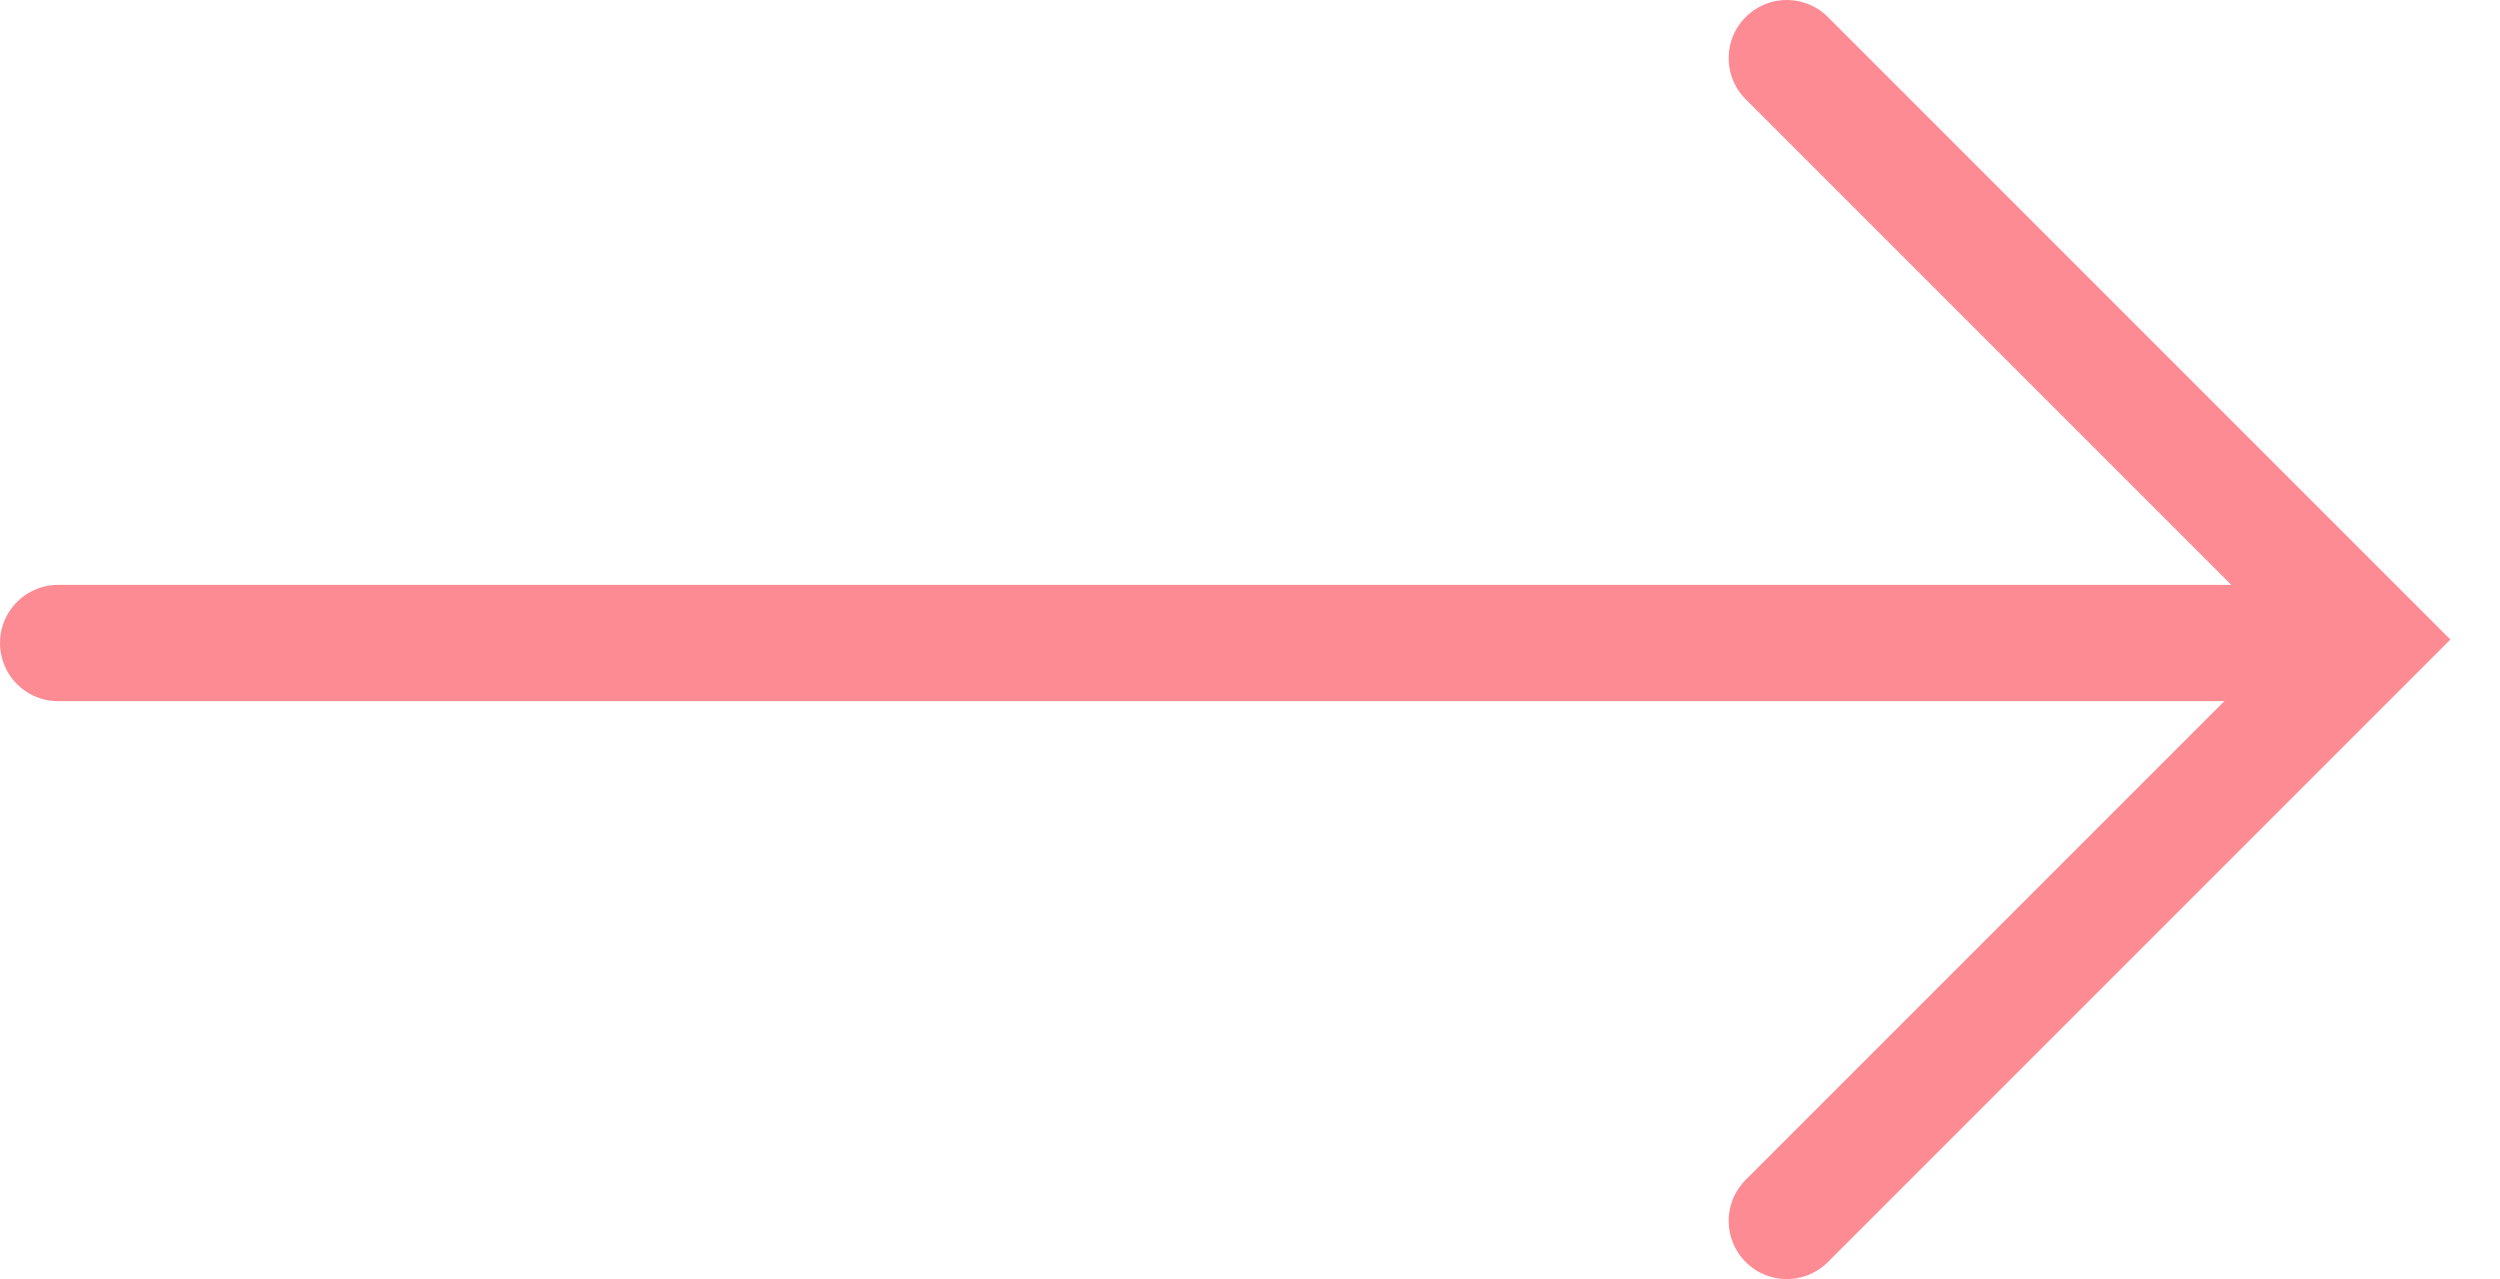
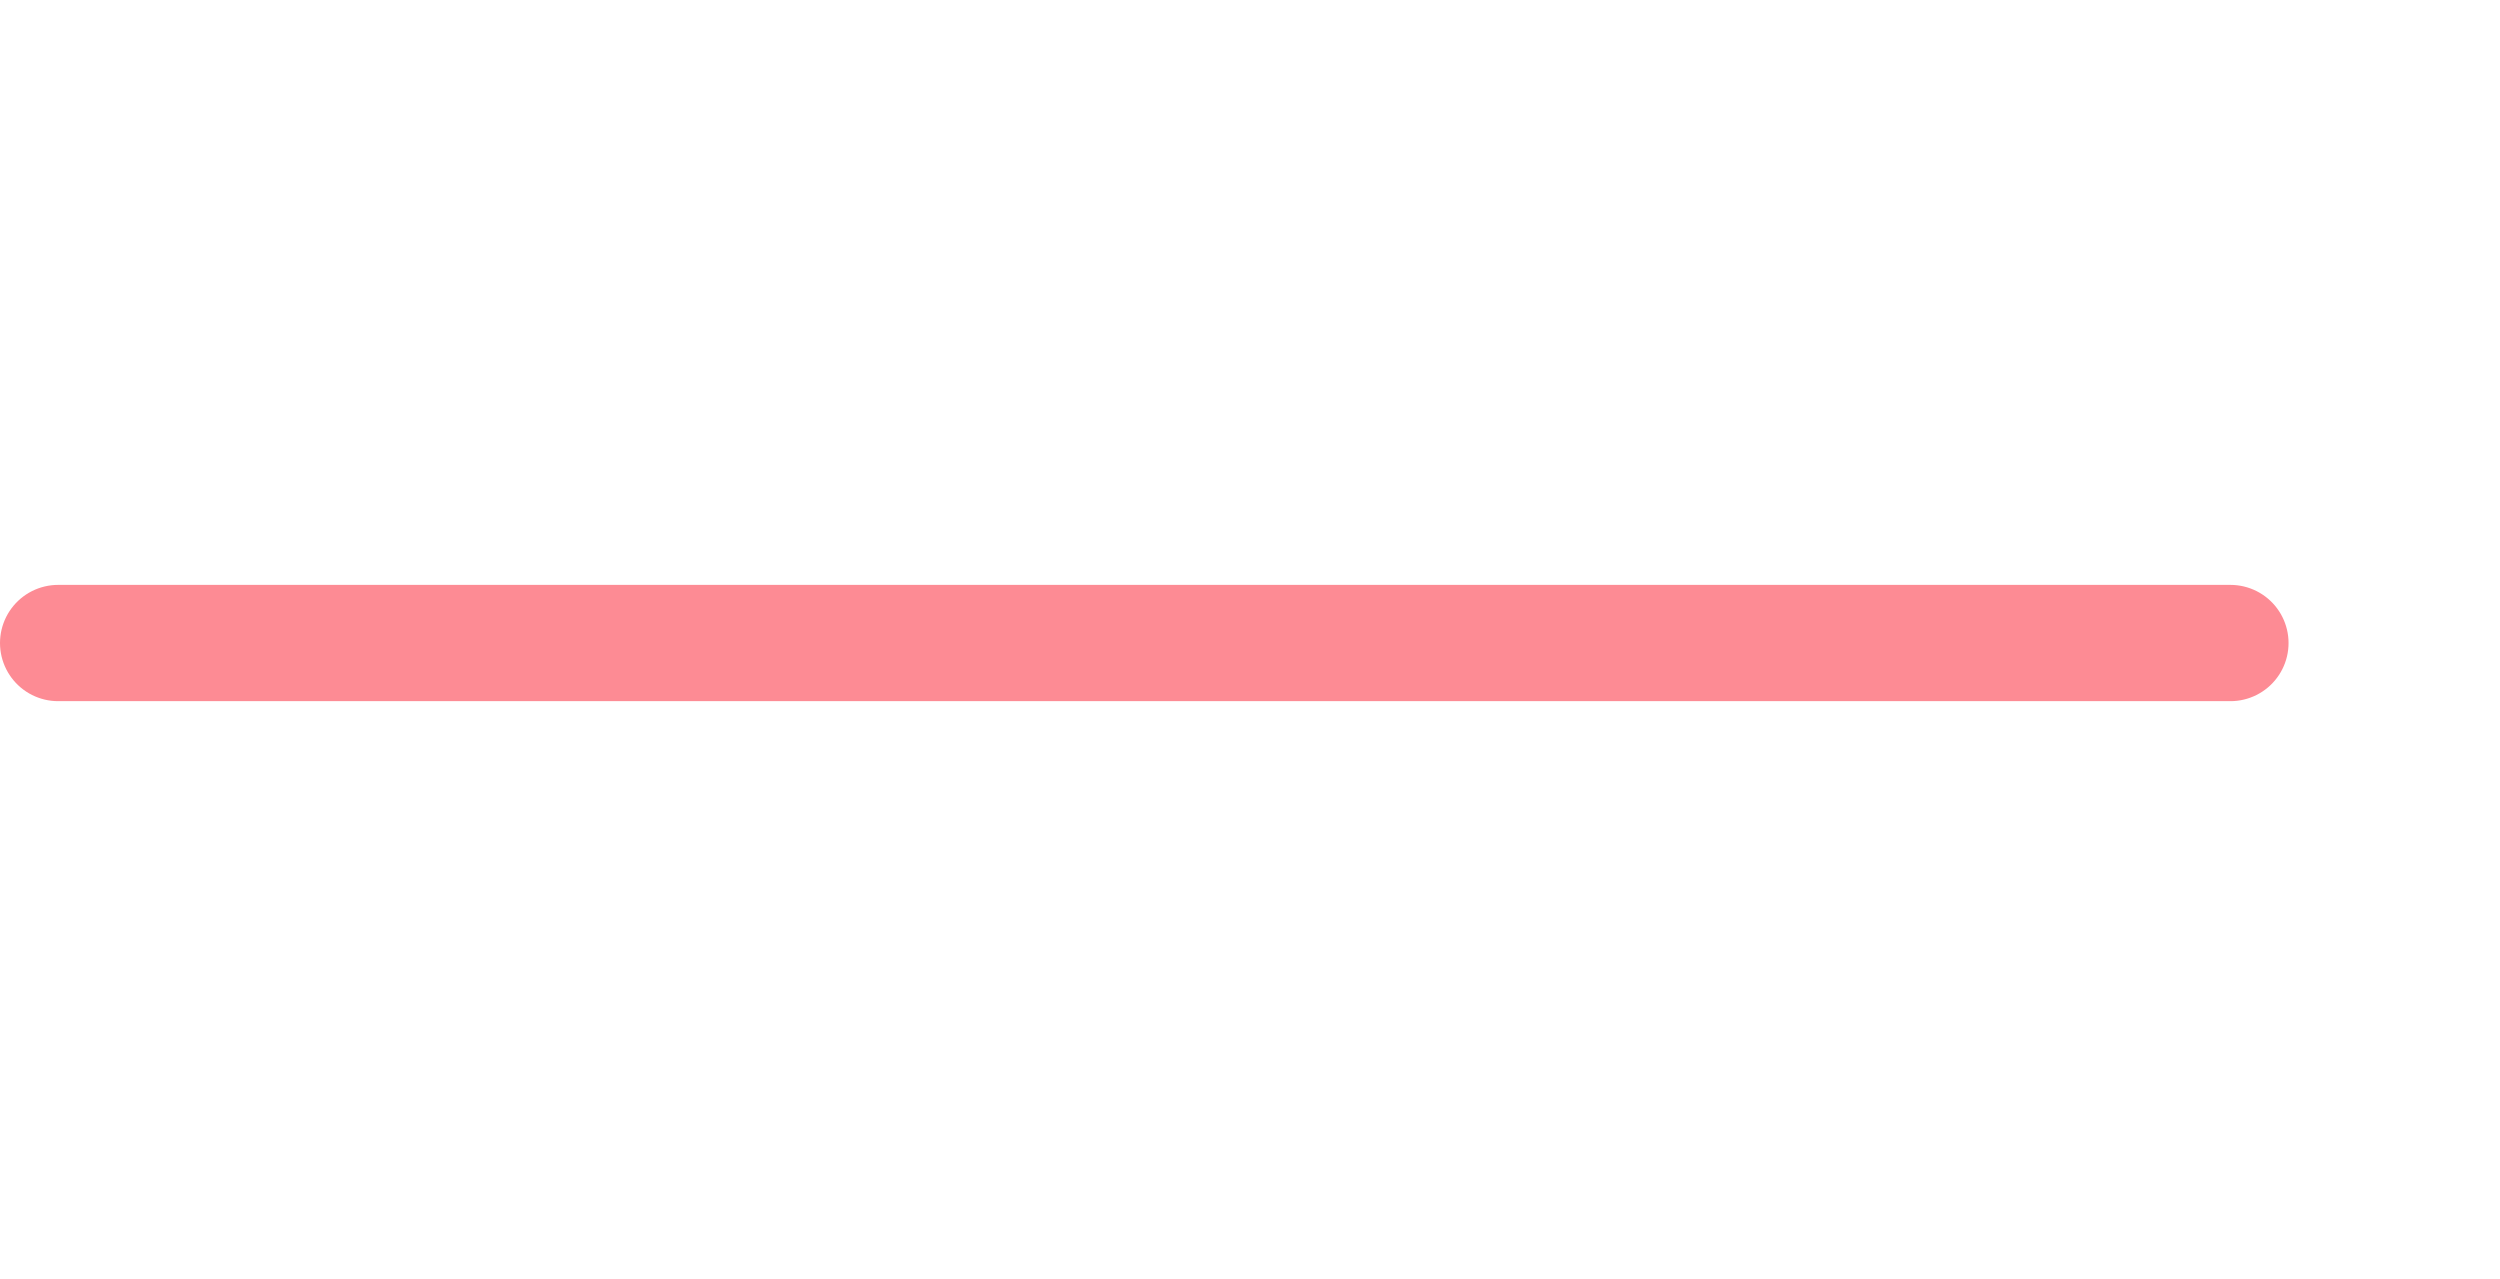
<svg xmlns="http://www.w3.org/2000/svg" width="43" height="22" viewBox="0 0 43 22" fill="none">
  <path d="M1 11.06L38.363 11.06" stroke="#FD8B94" stroke-width="2" stroke-miterlimit="10" stroke-linecap="round" />
-   <path d="M30.733 1L40.733 11L30.733 21" stroke="#FD8B94" stroke-width="2" stroke-miterlimit="10" stroke-linecap="round" />
</svg>